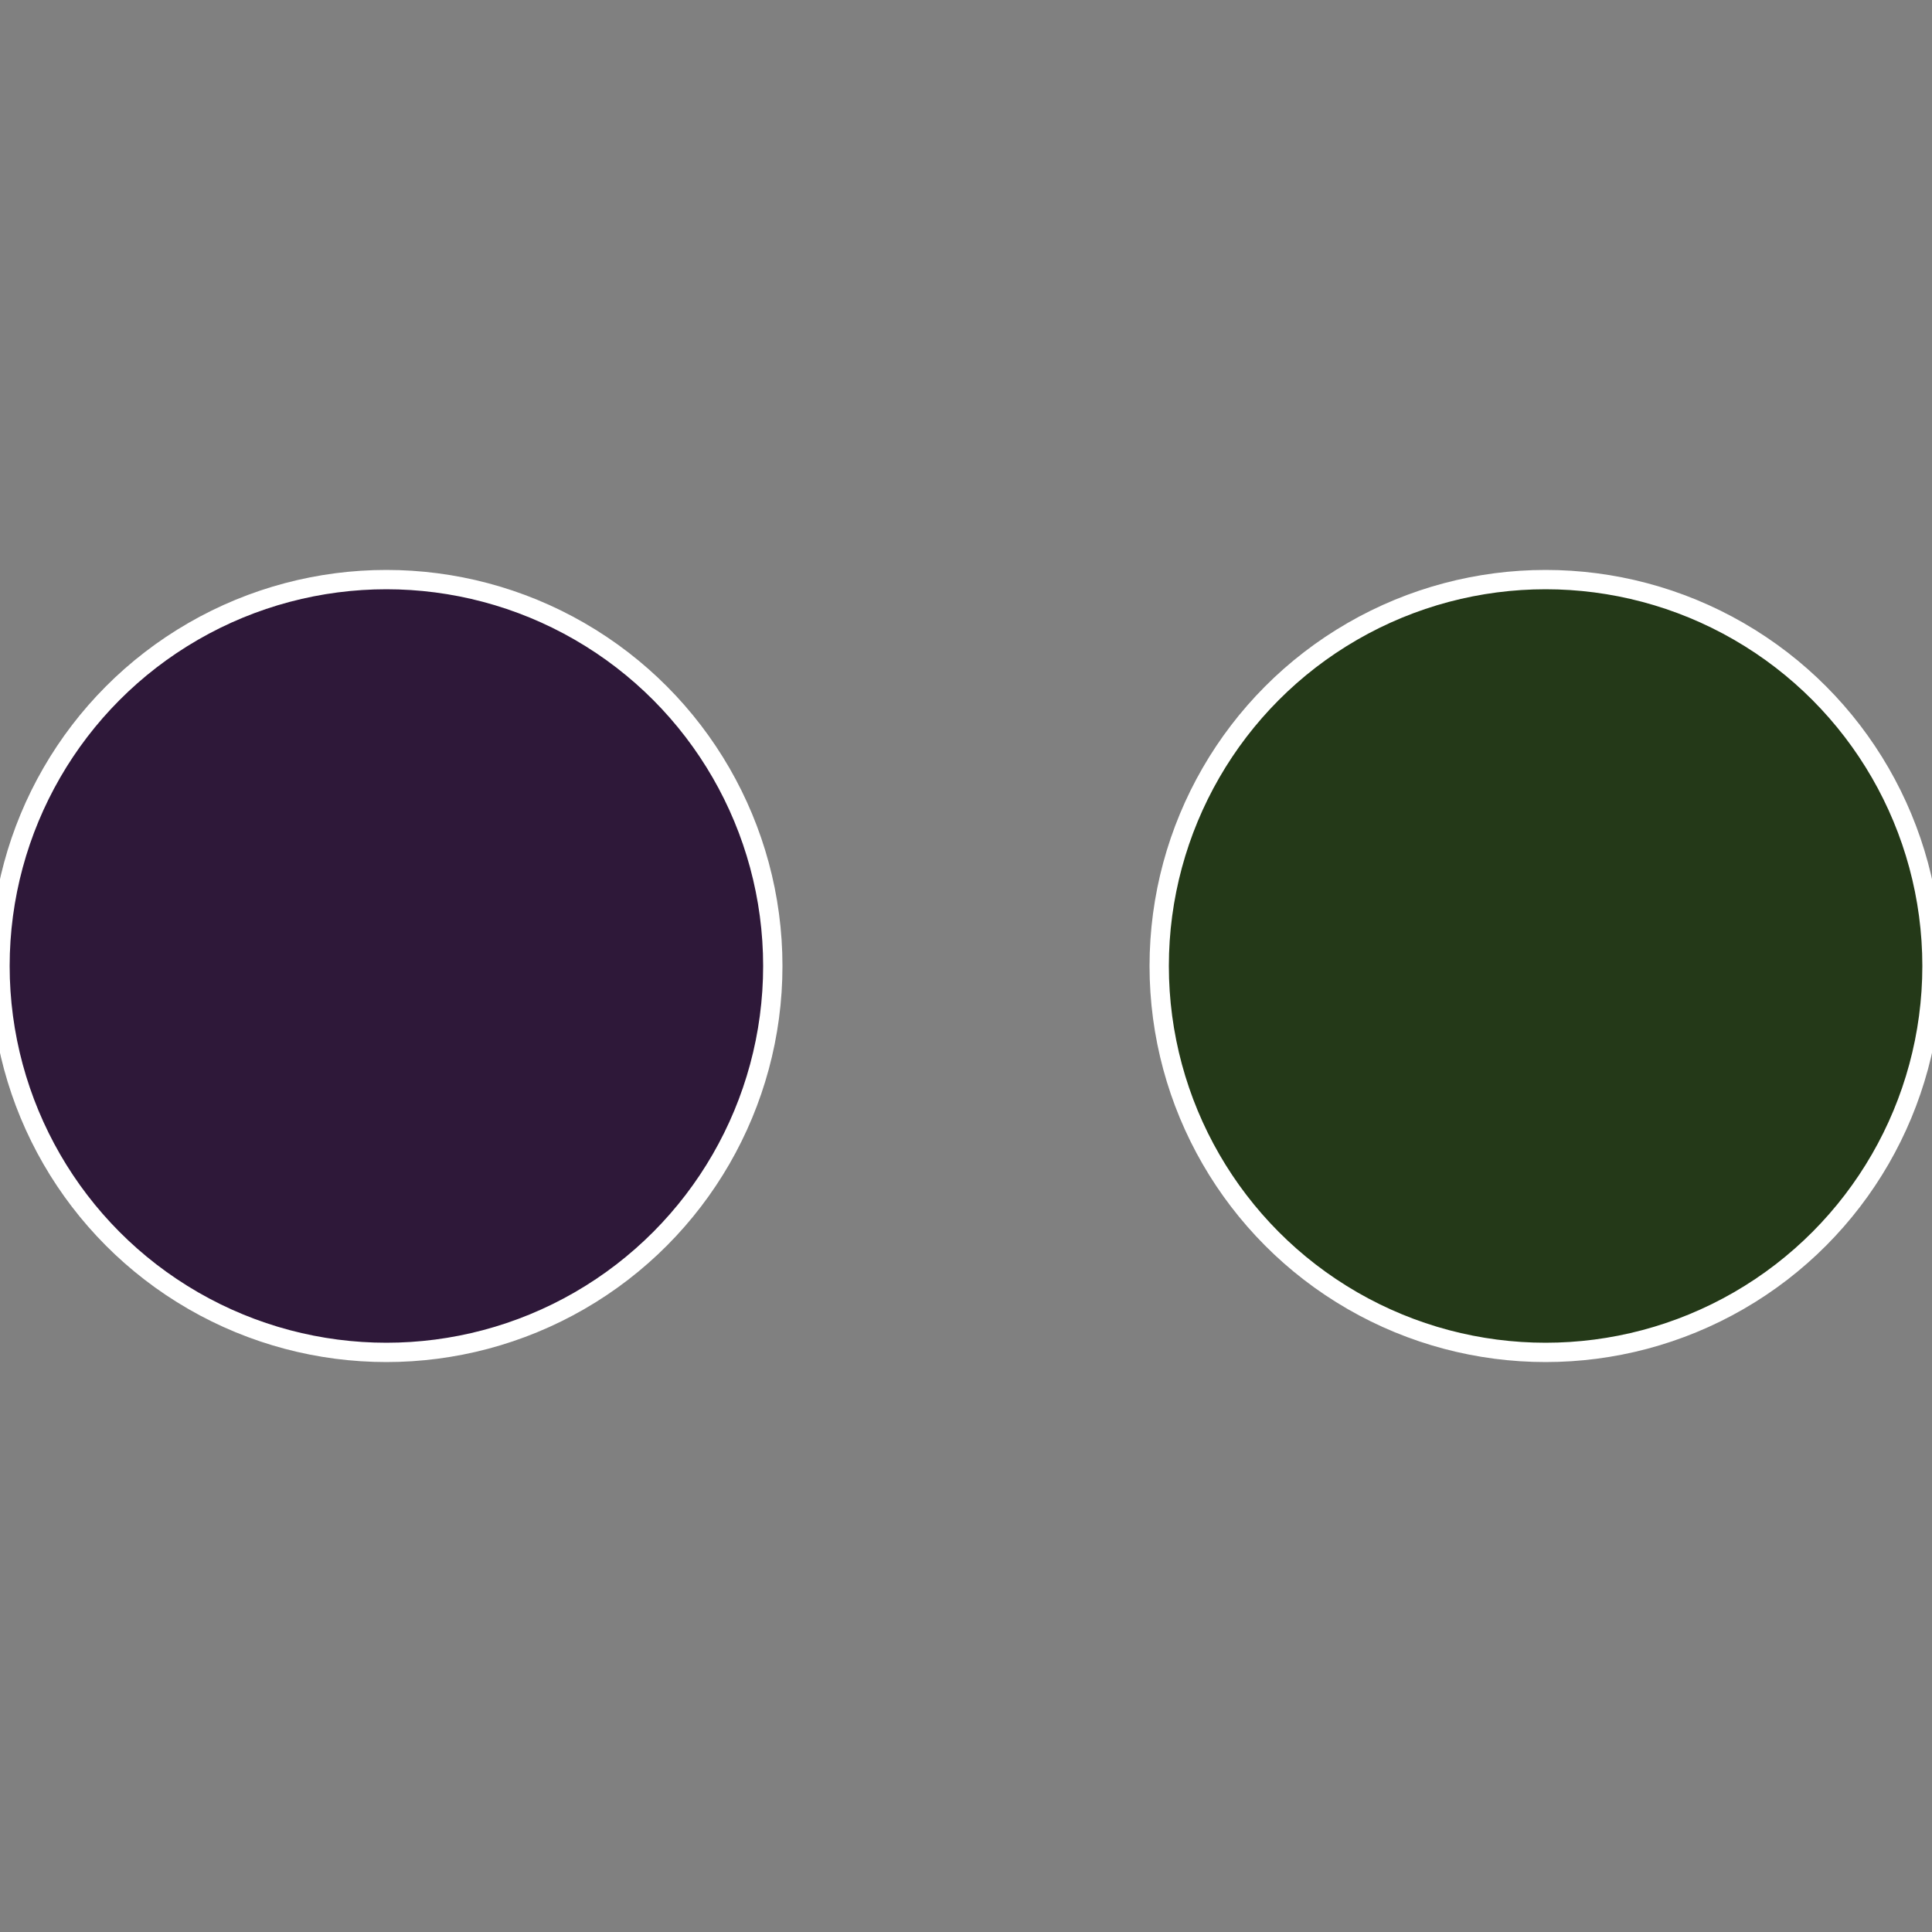
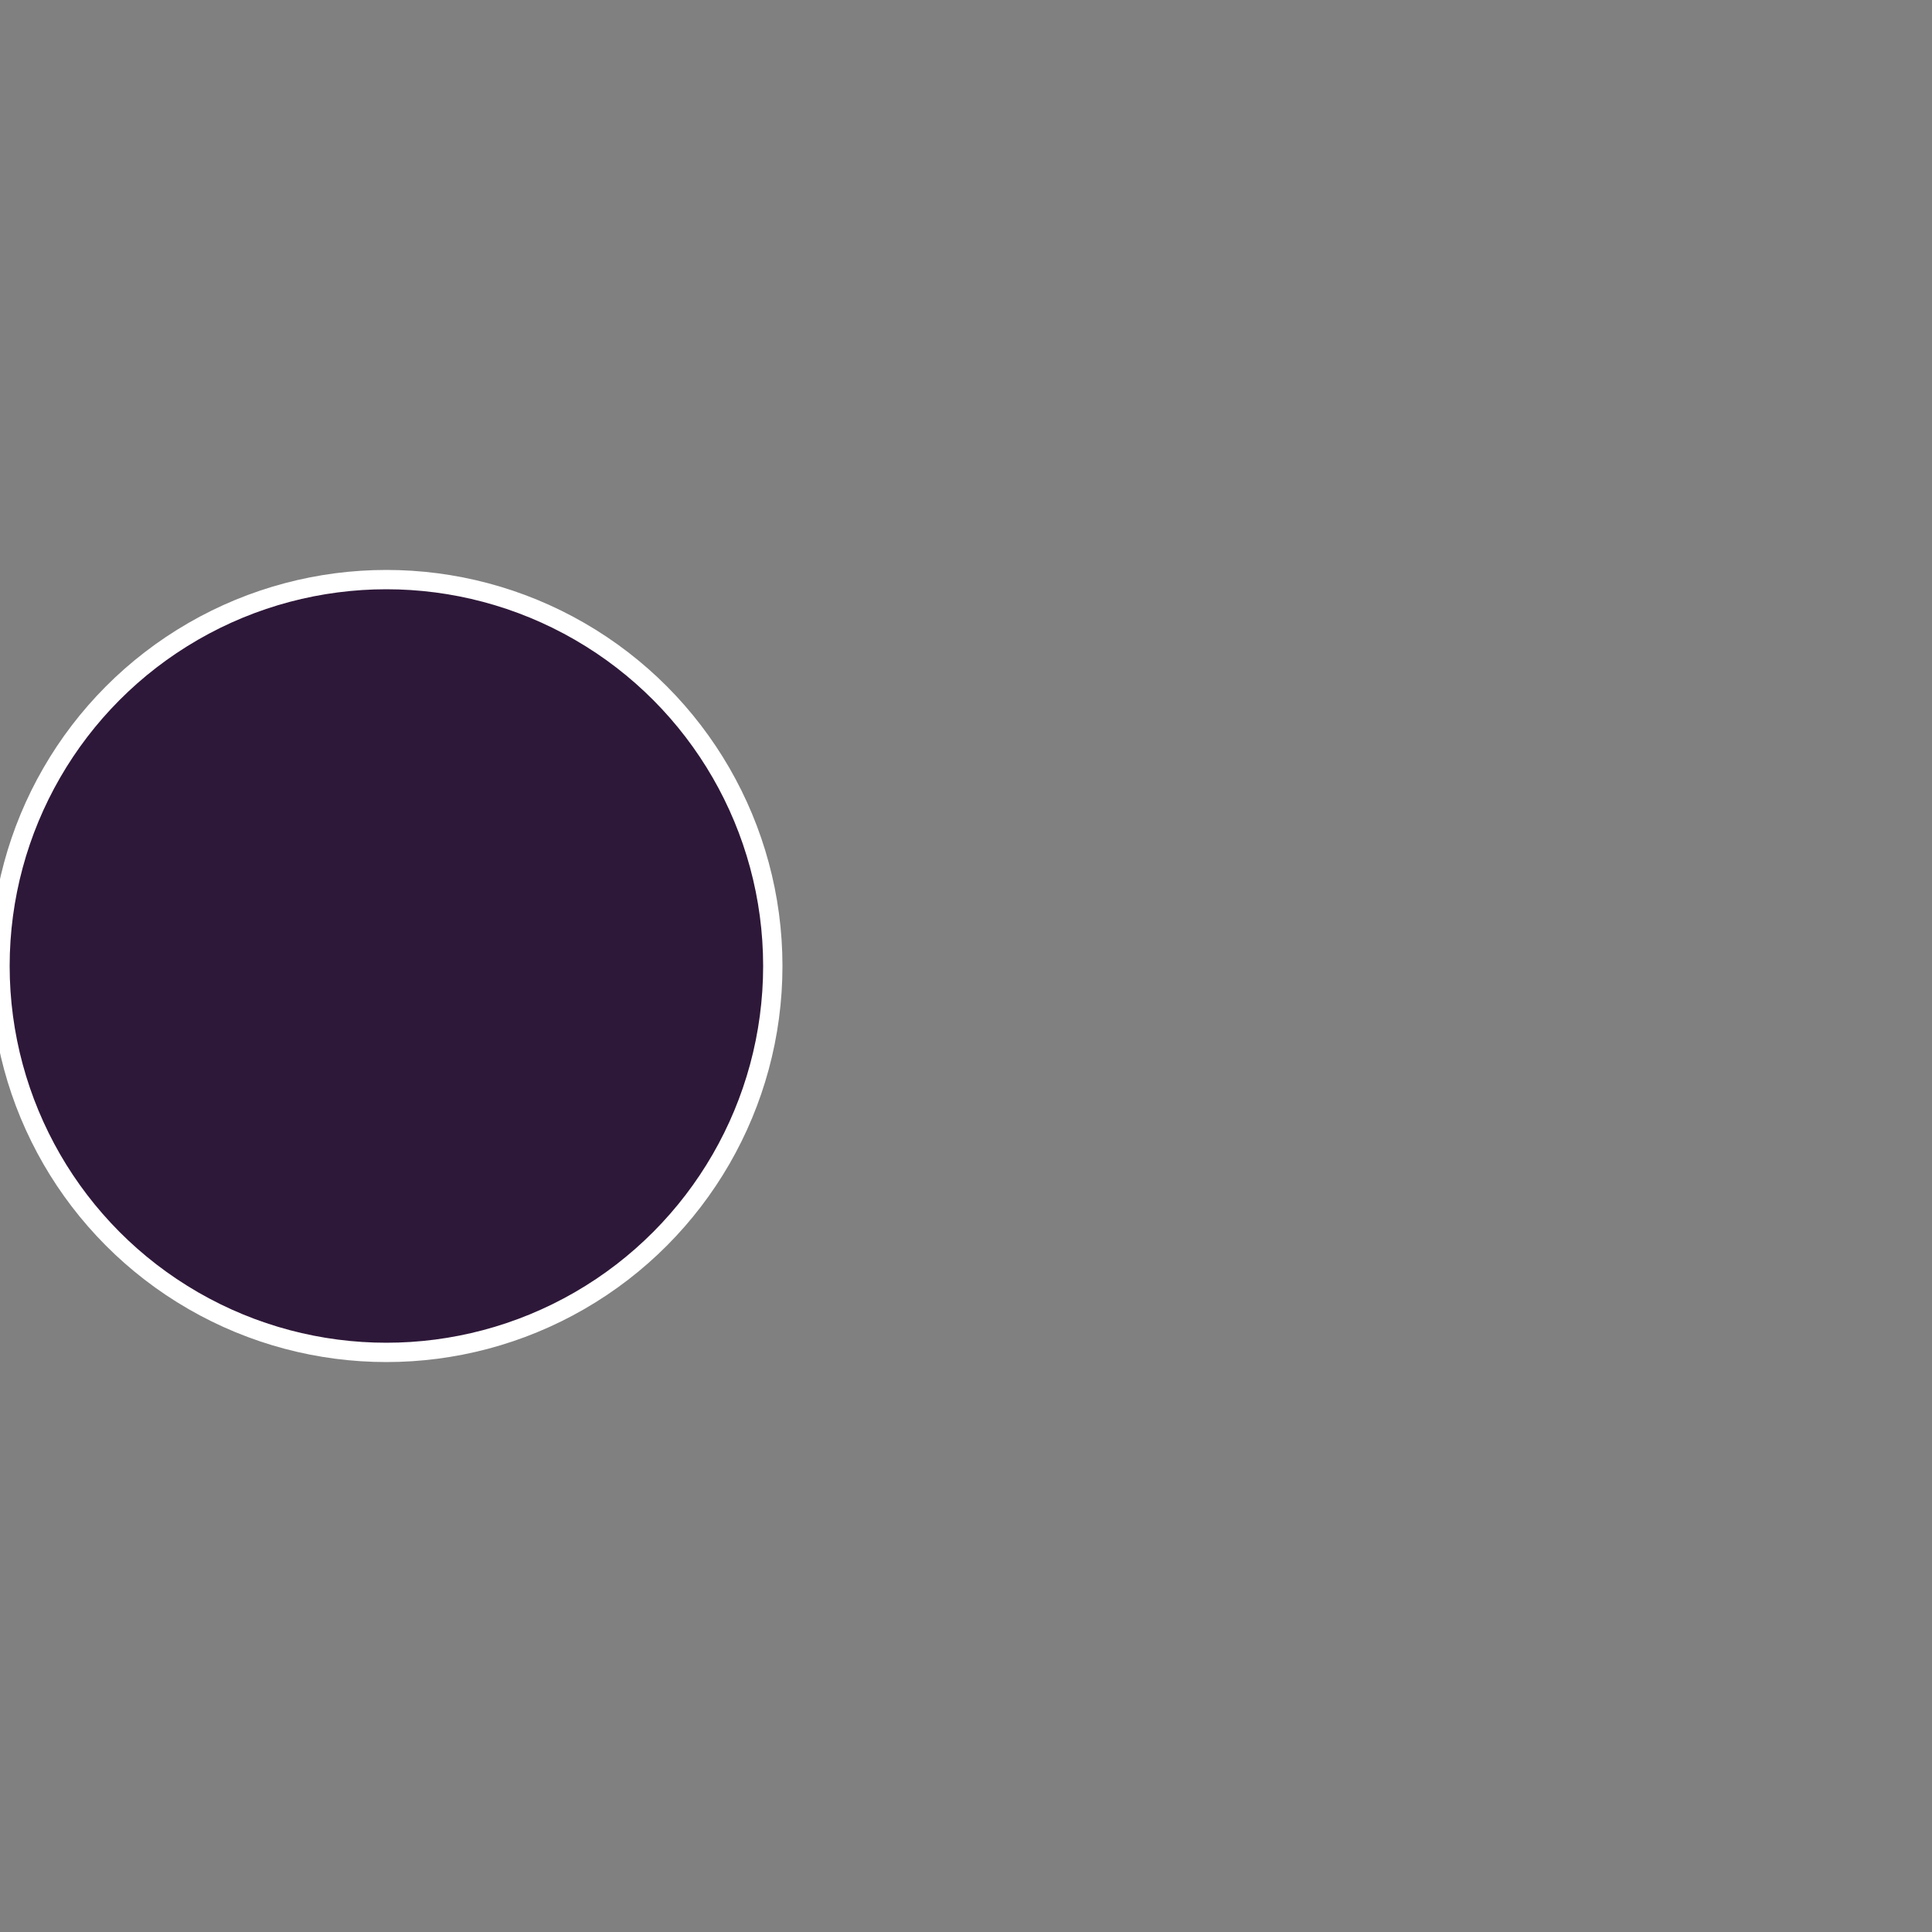
<svg xmlns="http://www.w3.org/2000/svg" width="500" height="500" viewBox="-1 -1 2 2">
  <rect x="-1" y="-1" width="2" height="2" fill="#808080" stroke="none" />
-   <circle cx="0.6" cy="0" r="0.4" fill="#243918" stroke="#fff" stroke-width="1%" />
  <circle cx="-0.6" cy="7.3478807948841E-17" r="0.4" fill="#2e1839" stroke="#fff" stroke-width="1%" />
</svg>